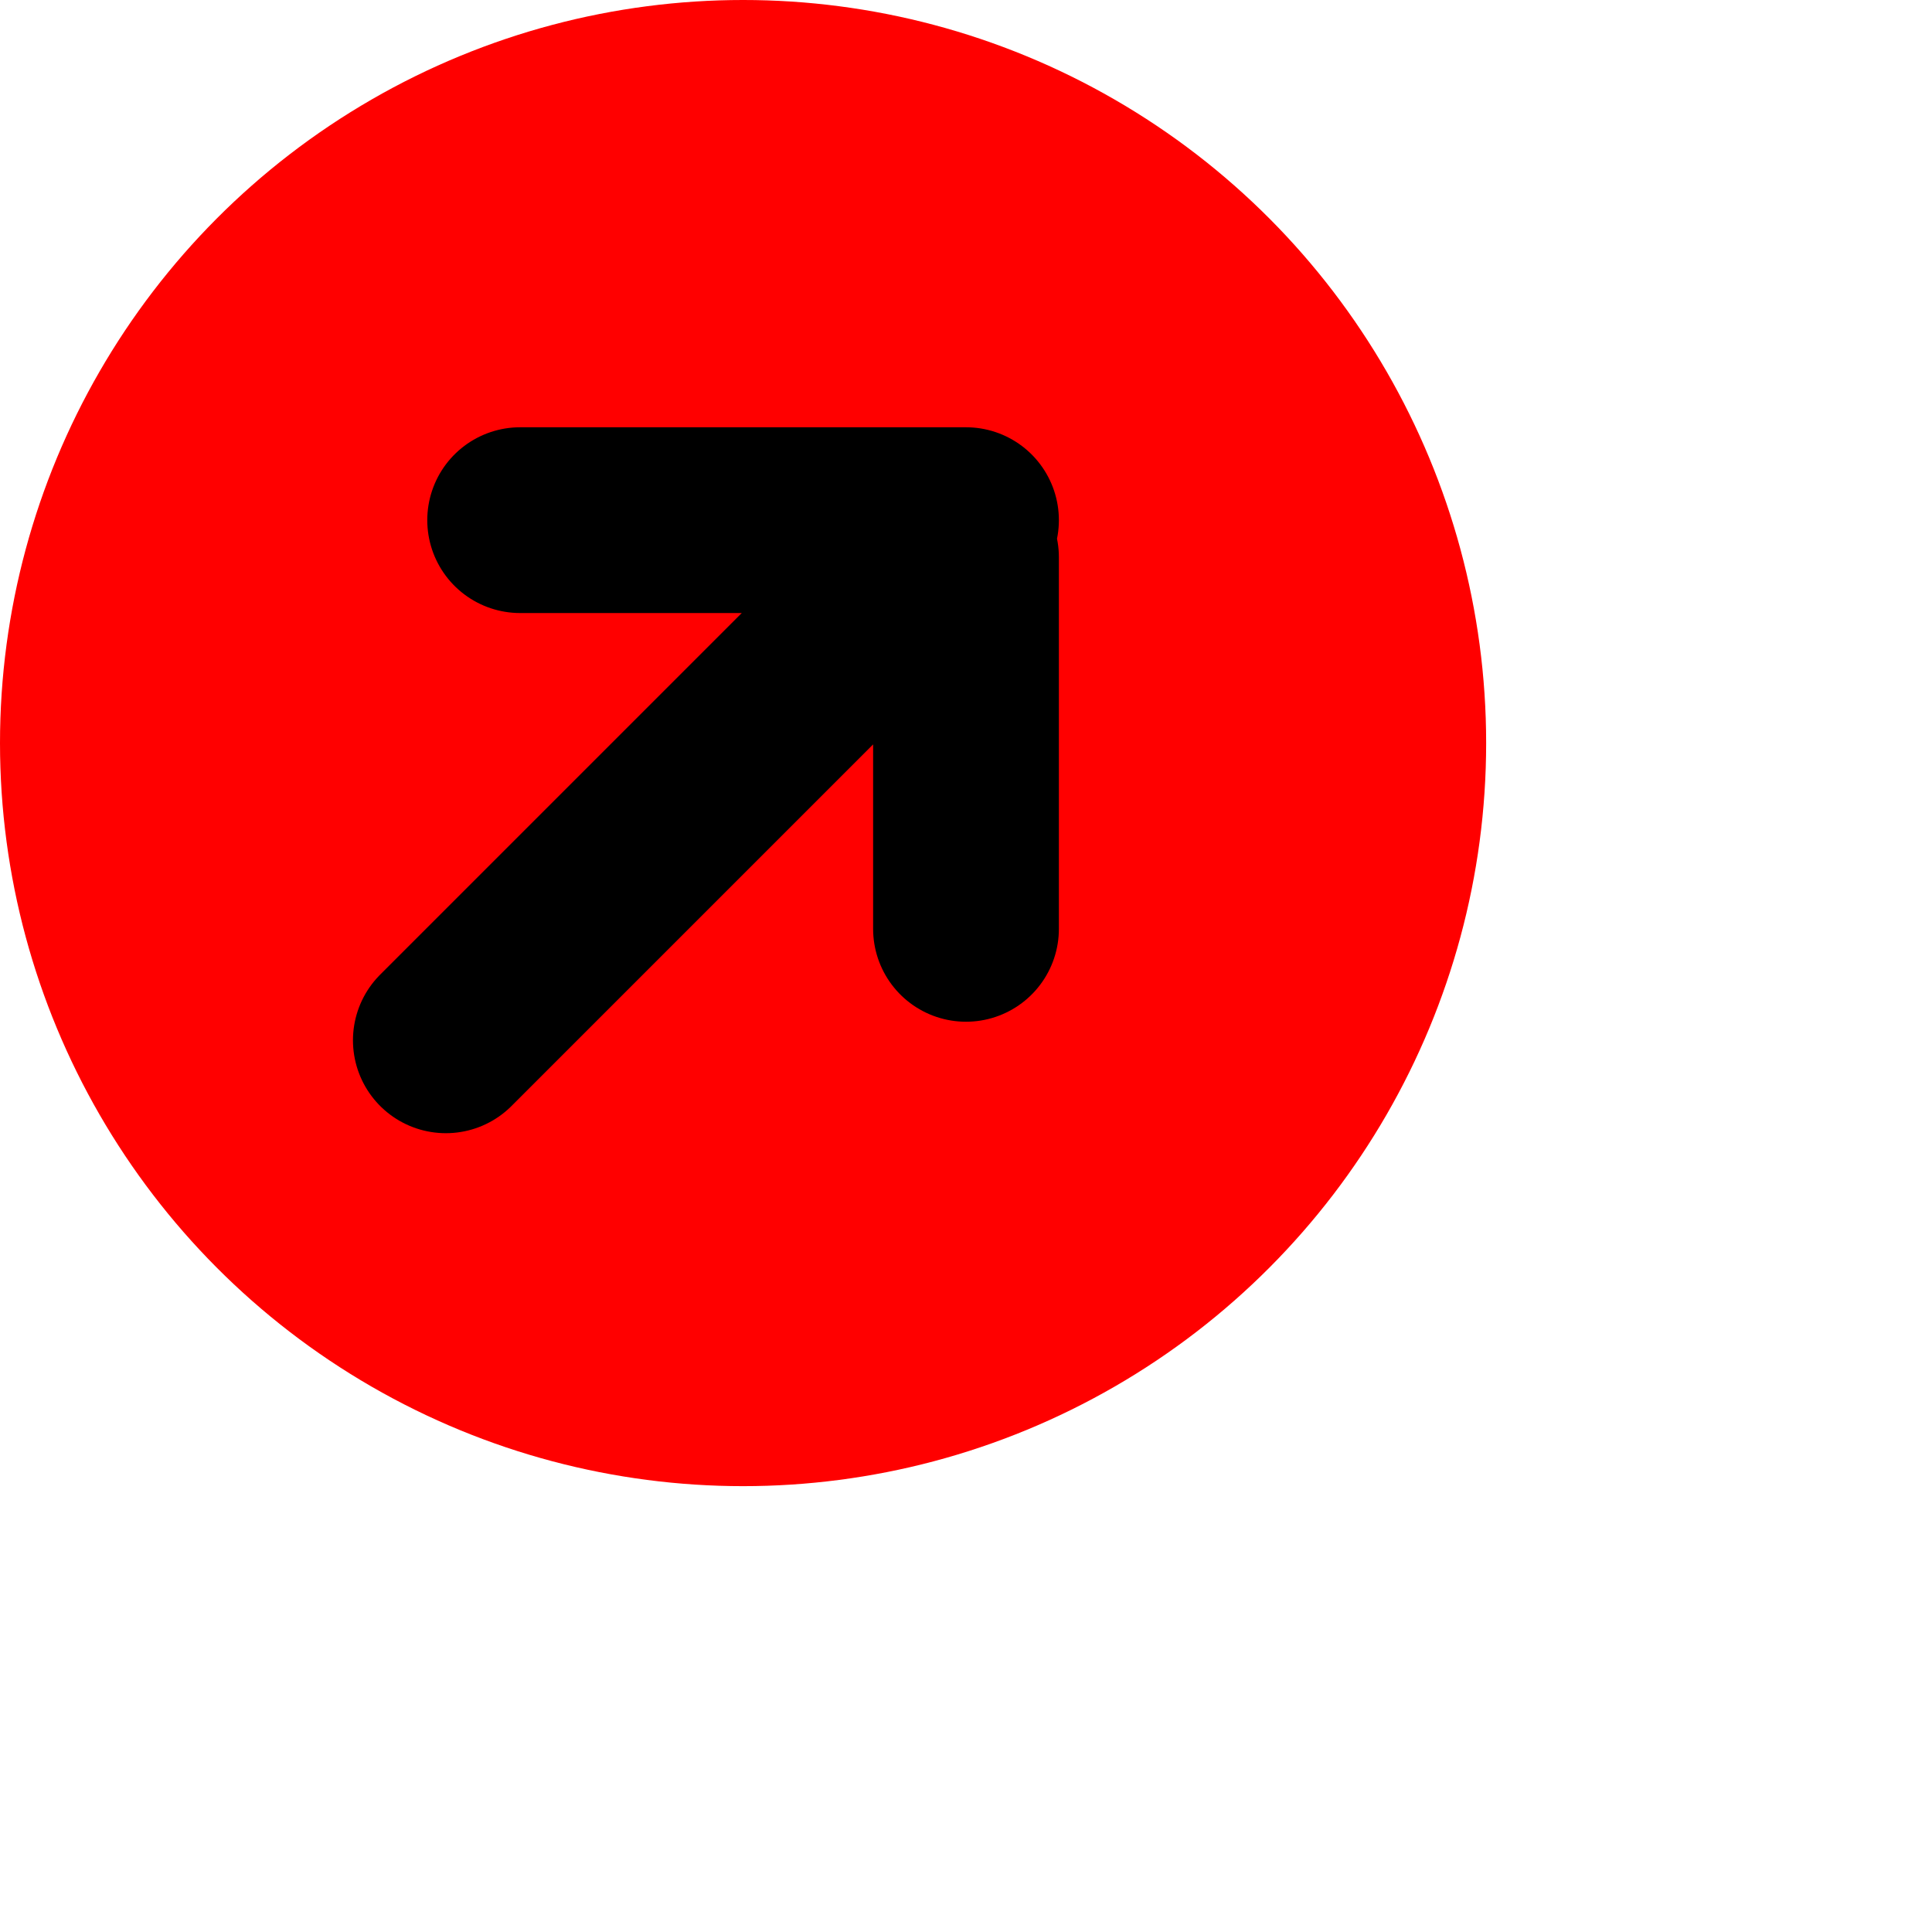
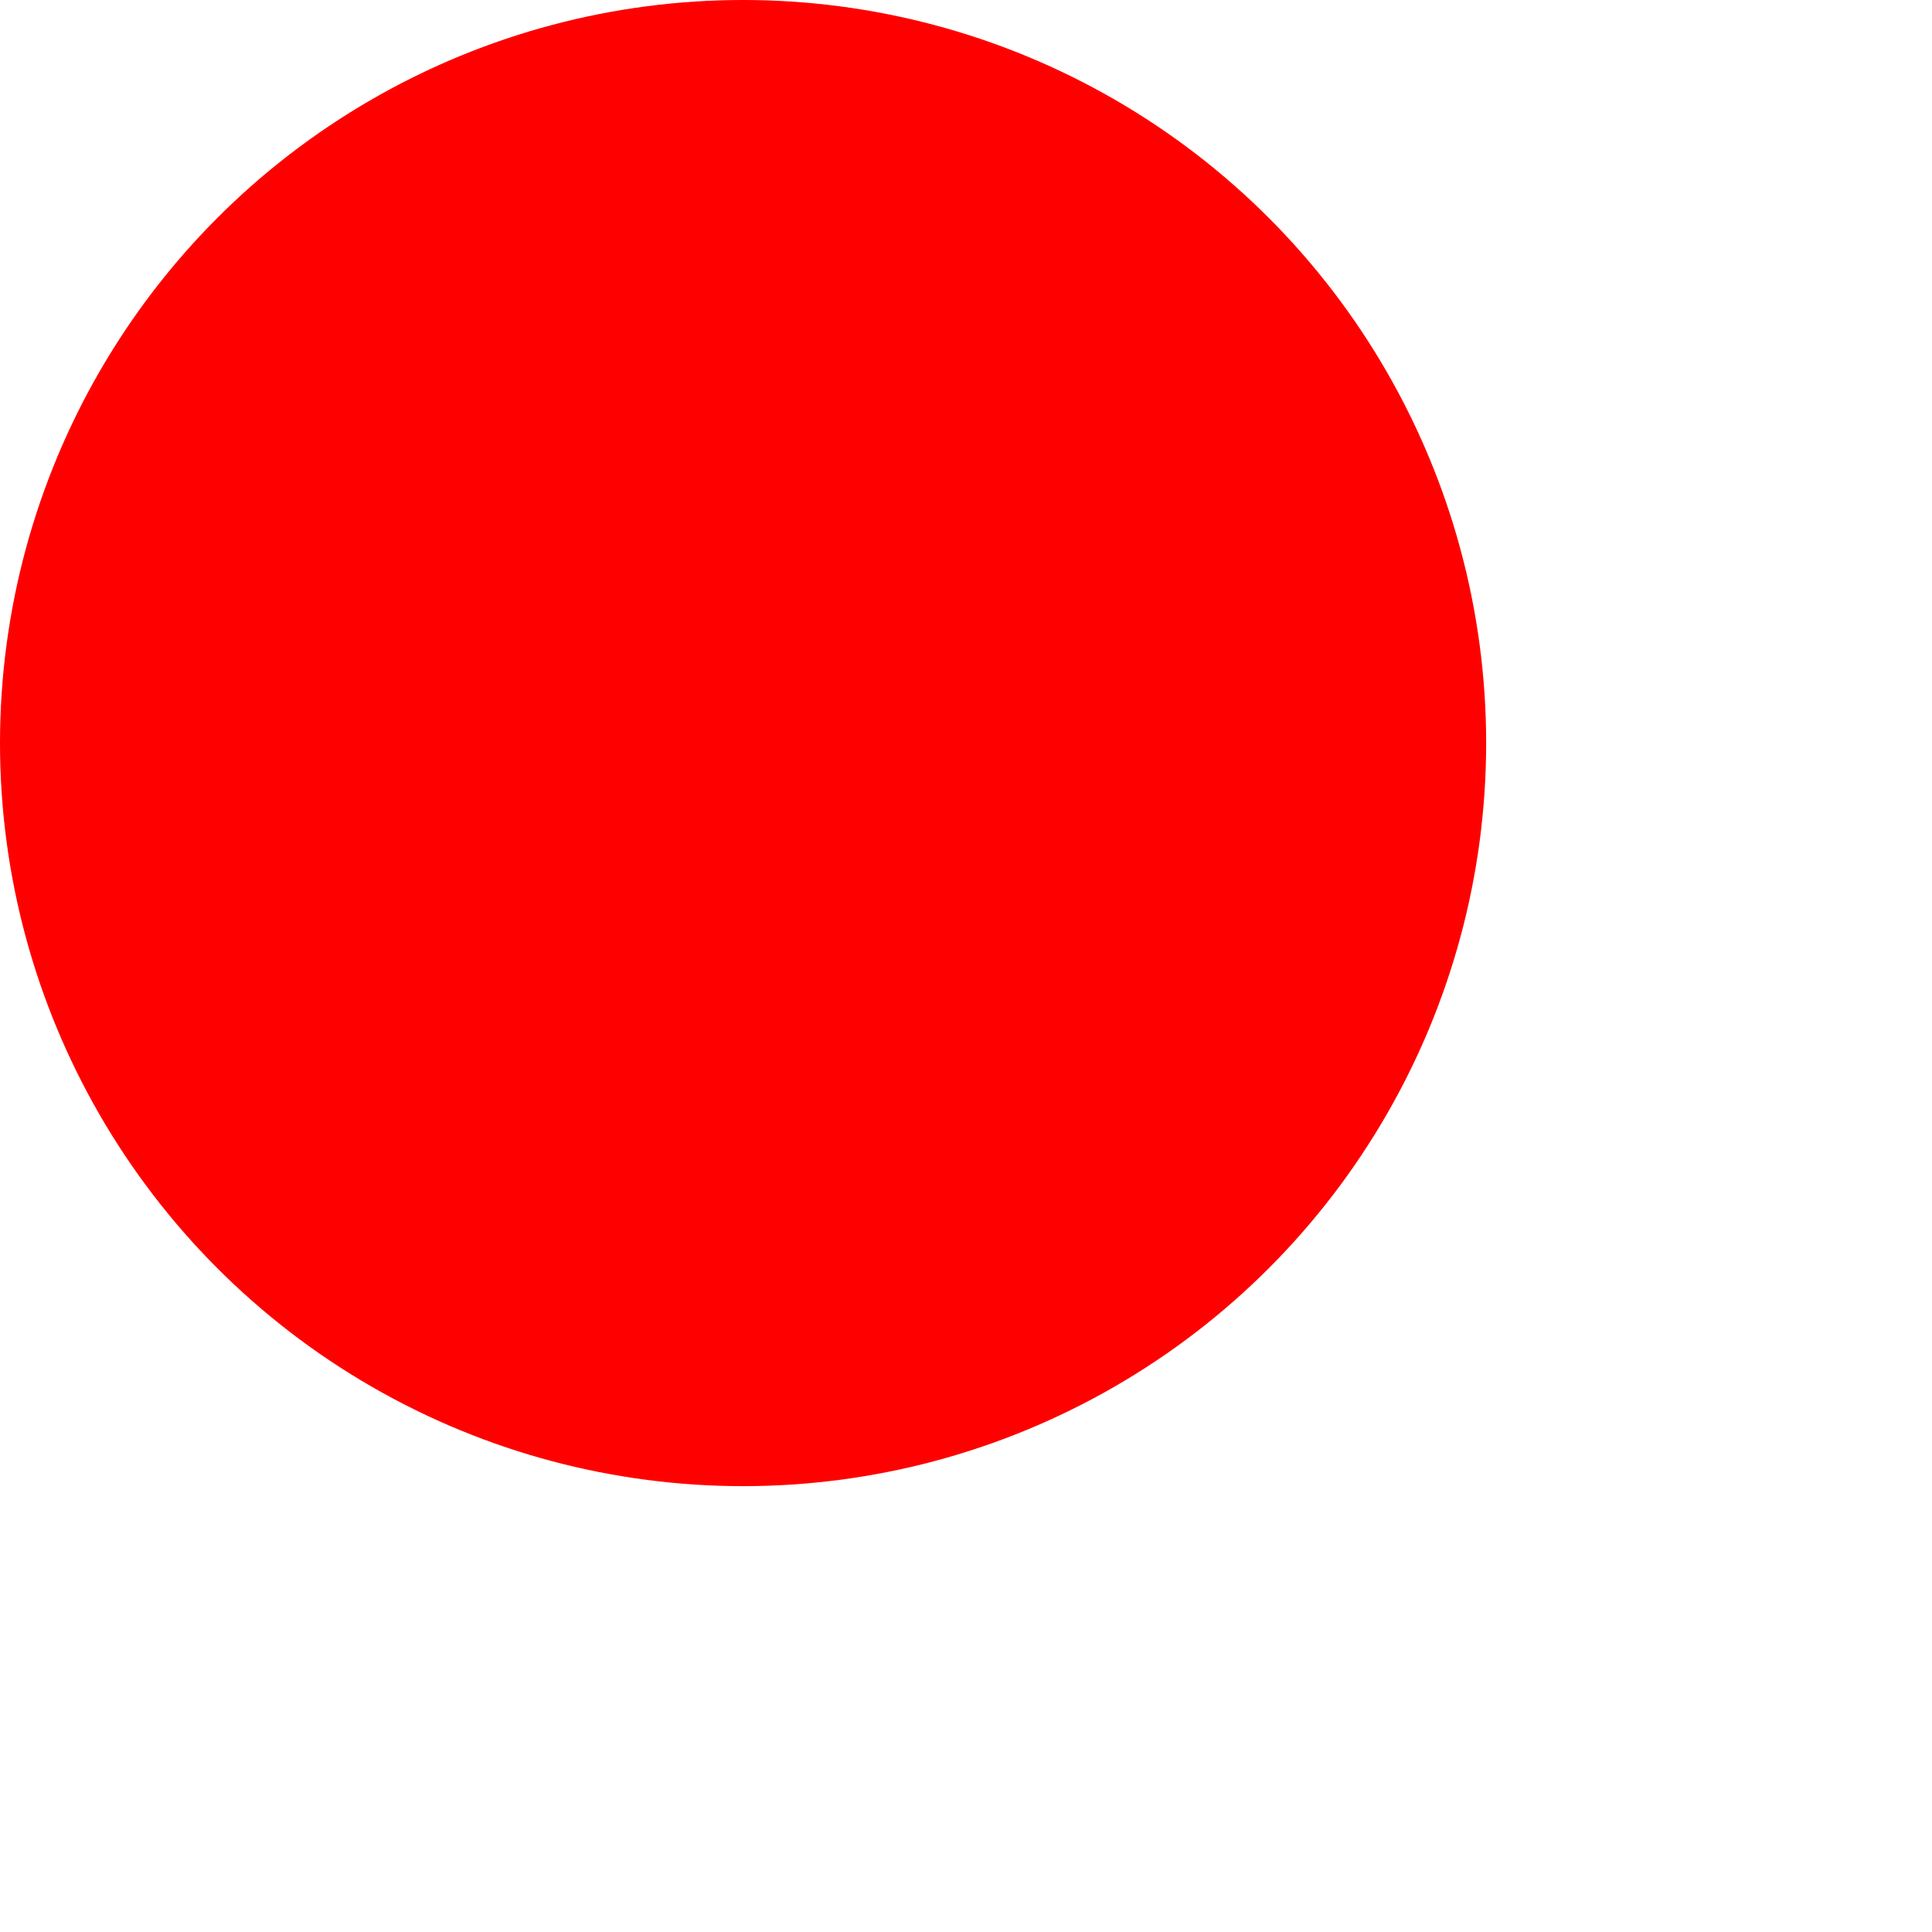
<svg xmlns="http://www.w3.org/2000/svg" viewBox="0 0 26 26" width="70" height="70" fill="none">
  <circle cx="10" cy="10" r="10" fill="red" />
-   <path d="M6 14L12.5 7.5M13 7H7M13 7.5V12.5" stroke="black" stroke-width="2.5" stroke-linecap="round" />
</svg>